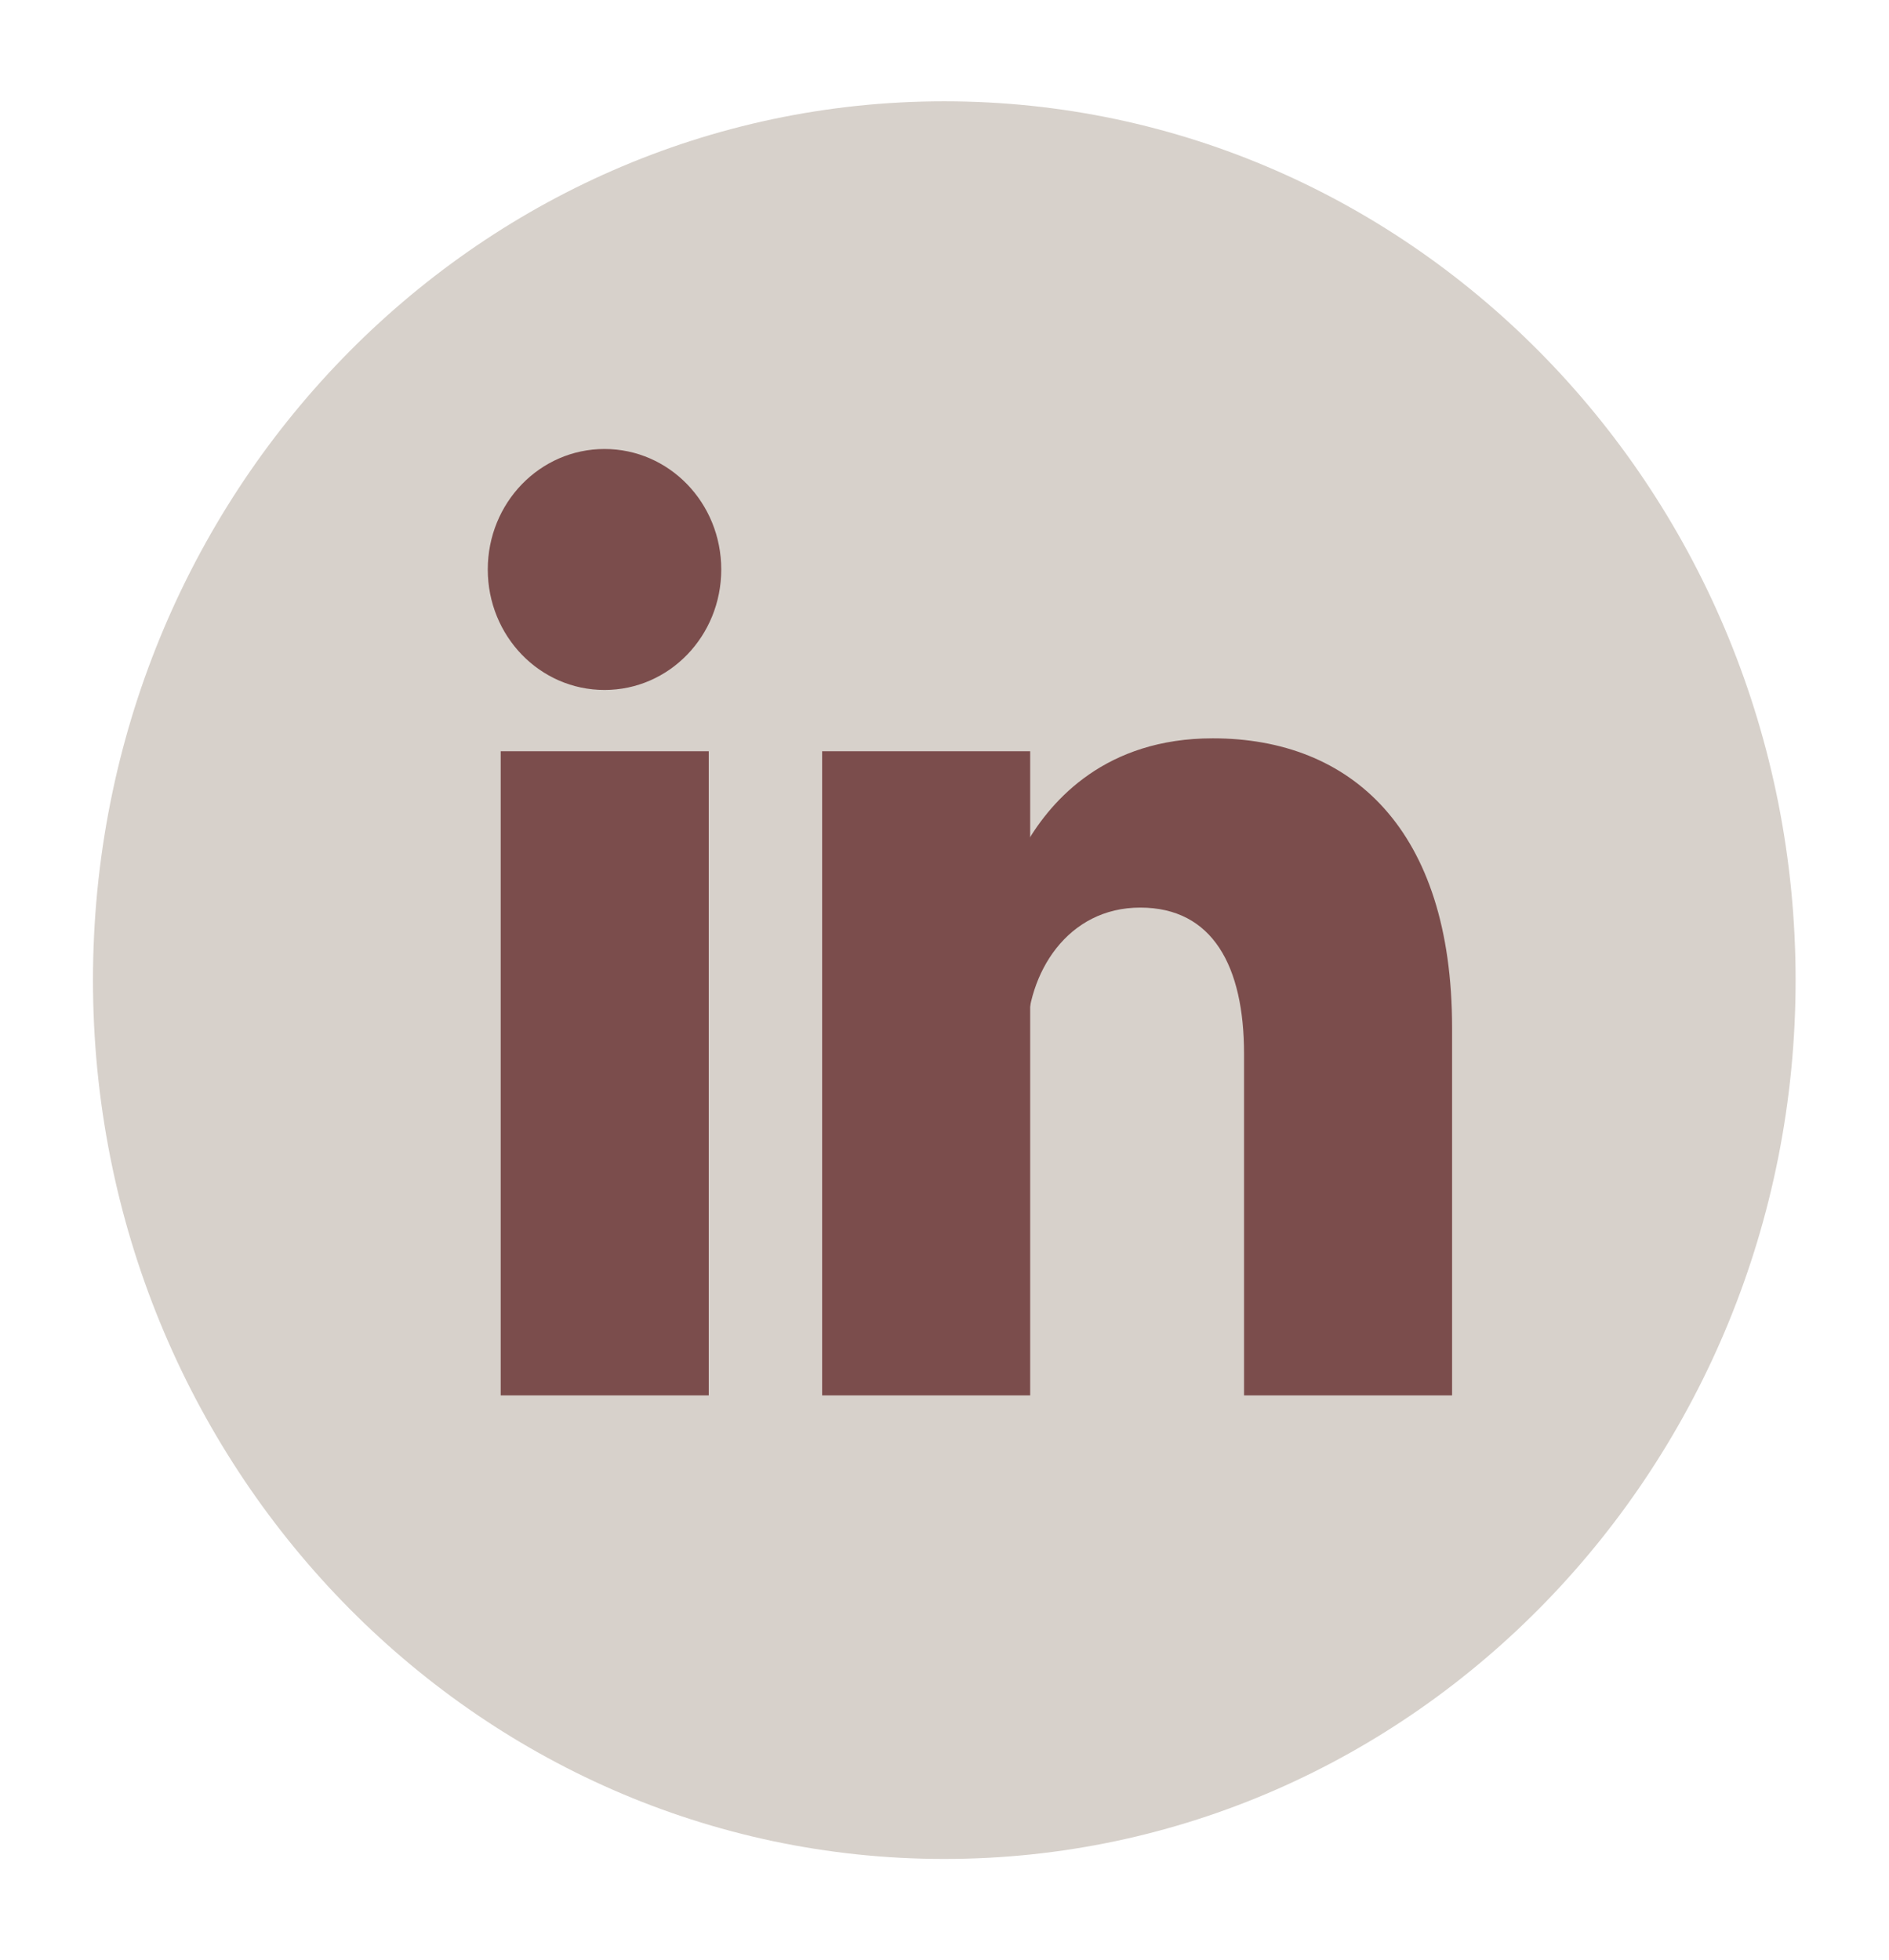
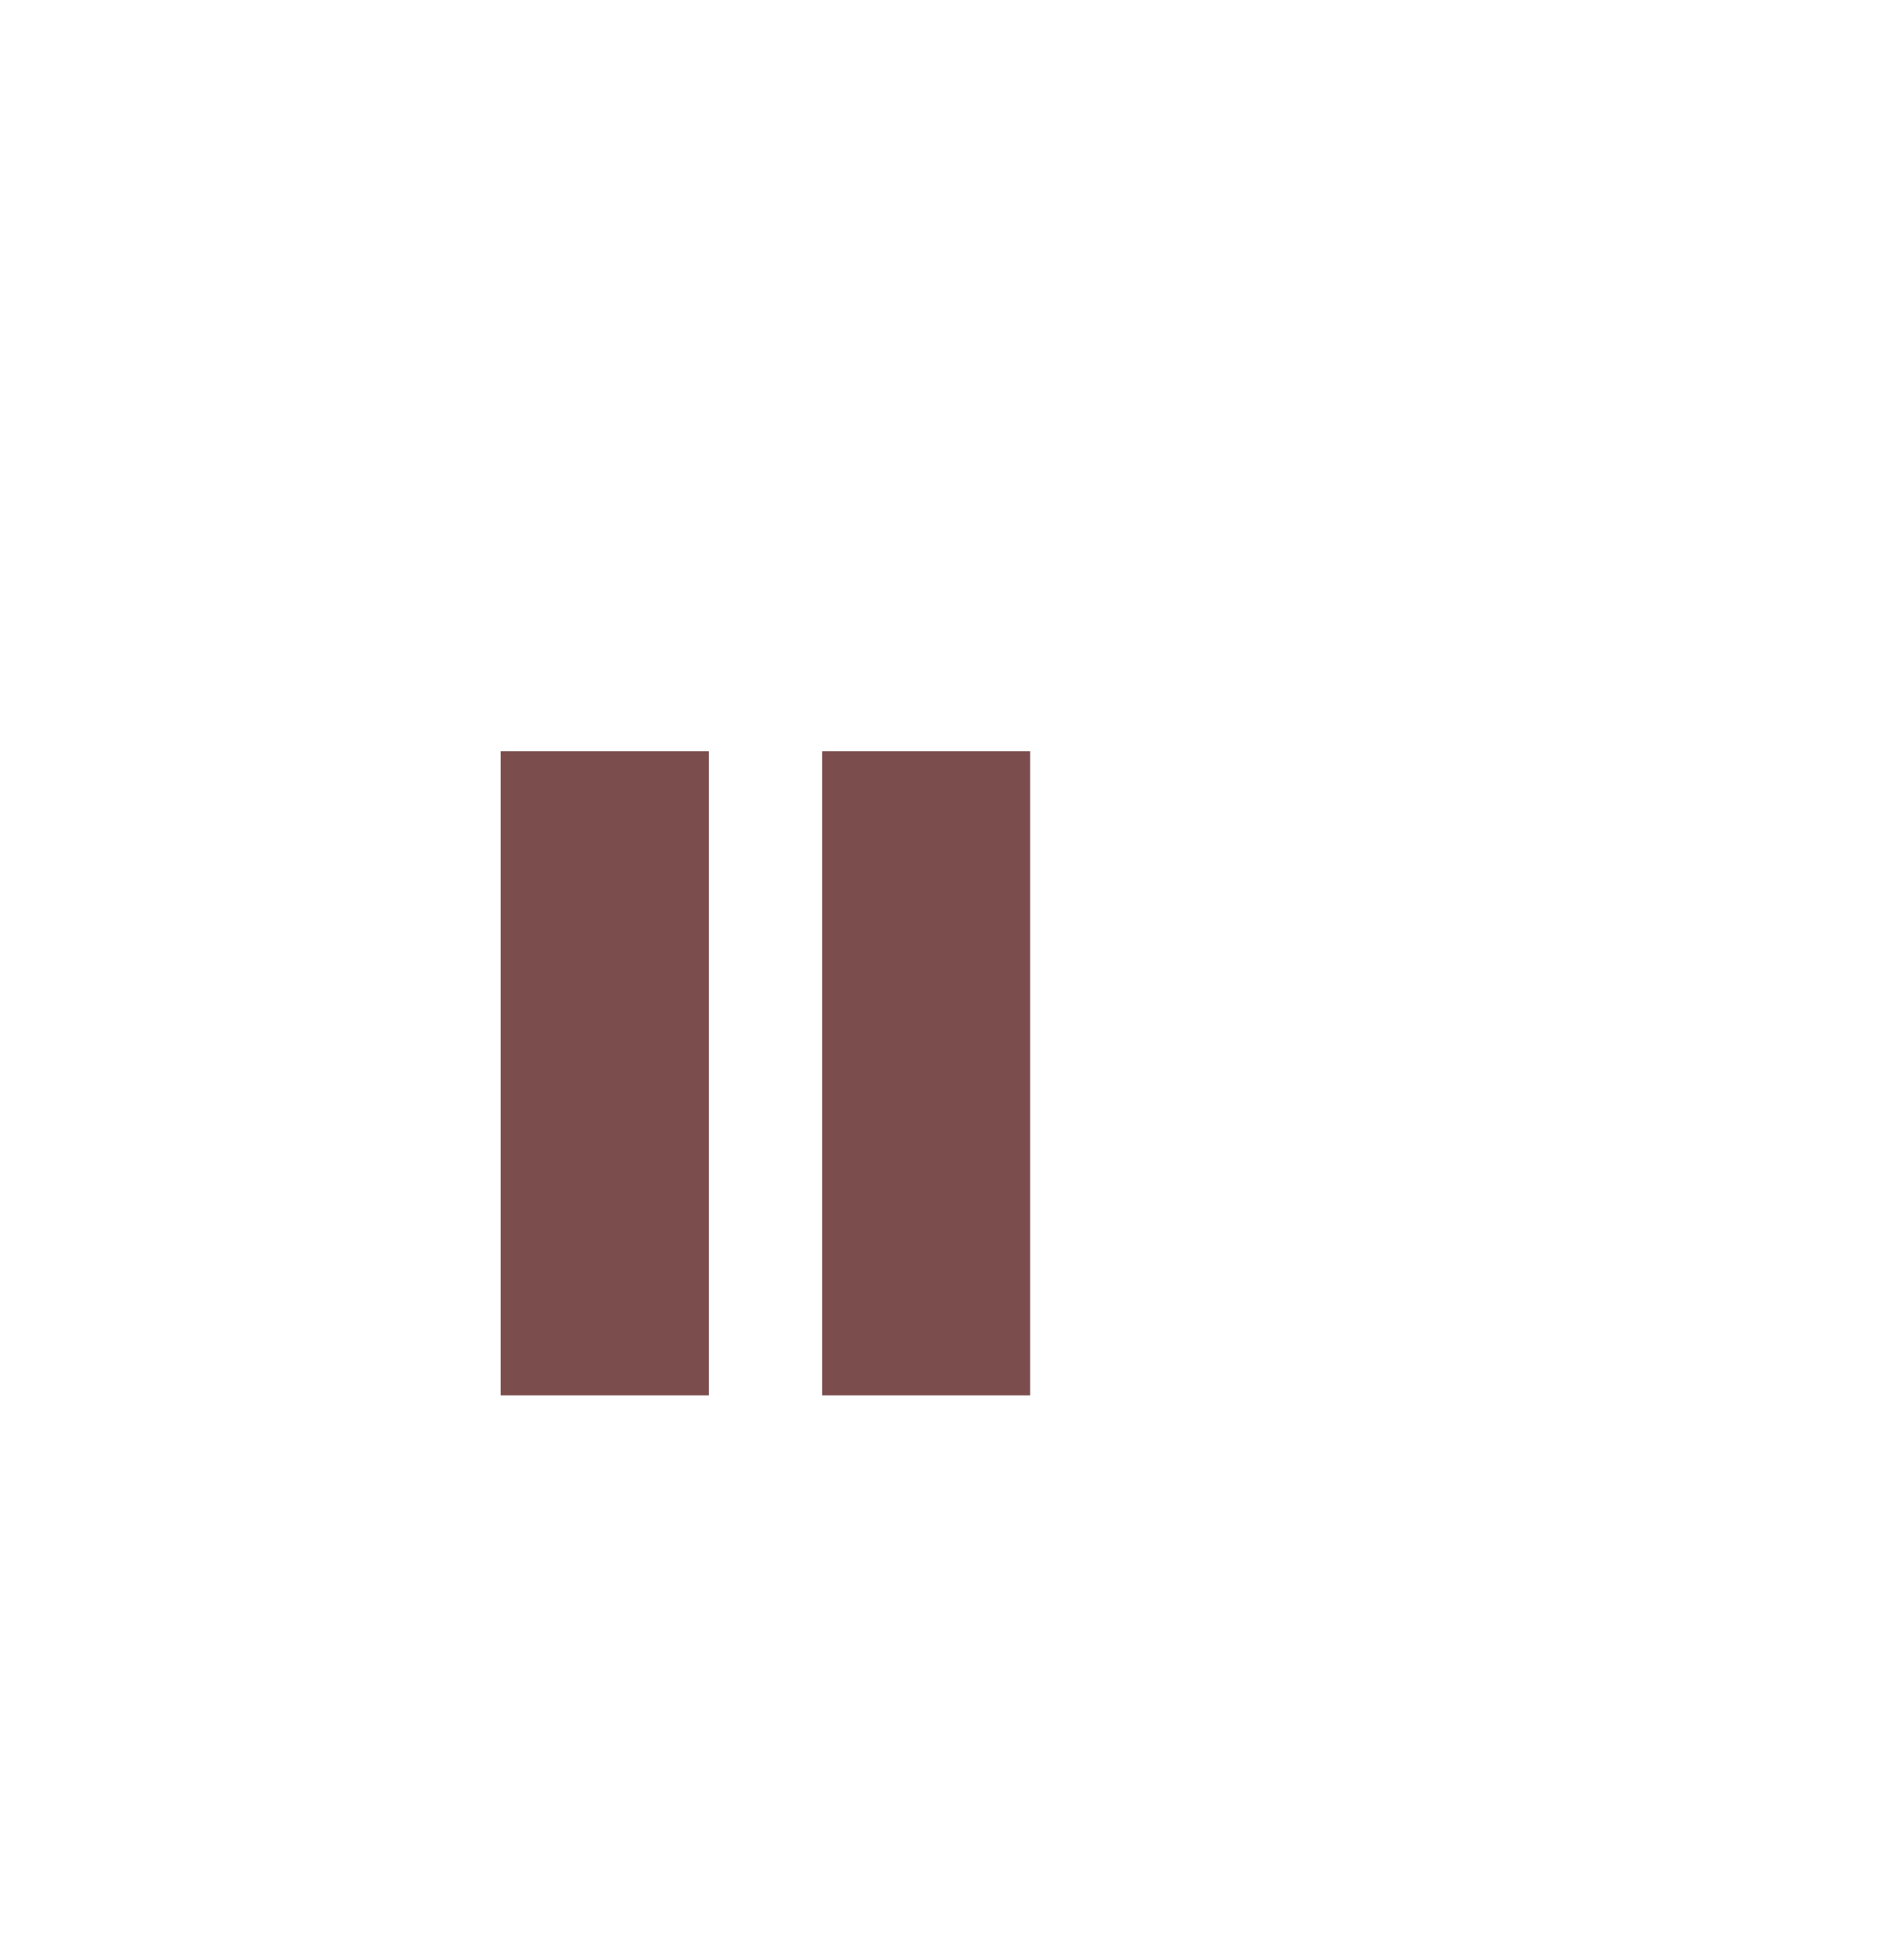
<svg xmlns="http://www.w3.org/2000/svg" id="a" viewBox="0 0 45.31 47.02">
  <defs>
    <style>.d{fill:none;}.e{fill:#7b4d4c;}.f{fill:#d7d1cb;}.g{clip-path:url(#c);}.h{clip-path:url(#b);}</style>
    <clipPath id="b">
-       <rect class="d" x="2.23" y="2.43" width="40.85" height="42.16" />
-     </clipPath>
+       </clipPath>
    <clipPath id="c">
-       <rect class="d" x="2.23" y="2.43" width="40.85" height="42.16" />
-     </clipPath>
+       </clipPath>
  </defs>
  <g class="h">
    <path class="f" d="M2.23,23.51C2.23,11.87,11.37,2.43,22.65,2.43s20.42,9.44,20.42,21.08-9.15,21.08-20.42,21.08S2.23,35.15,2.23,23.51" />
-     <path class="e" d="M14.5,10.77c1.55,0,2.8,1.29,2.8,2.89s-1.25,2.89-2.8,2.89-2.8-1.29-2.8-2.89,1.25-2.89,2.8-2.89" />
  </g>
  <path class="e" d="M17,33.47h-4.99v-15.45h4.99v15.45ZM24.71,33.47h-4.99v-15.45h4.99v15.45Z" />
  <g class="g">
-     <path class="e" d="M24.63,24.89c0-1.56.98-3.12,2.72-3.12s2.49,1.41,2.49,3.51v8.19h4.99v-8.82c0-4.76-2.42-6.94-5.74-6.94-2.57,0-3.86,1.48-4.46,2.5" />
-   </g>
+     </g>
</svg>